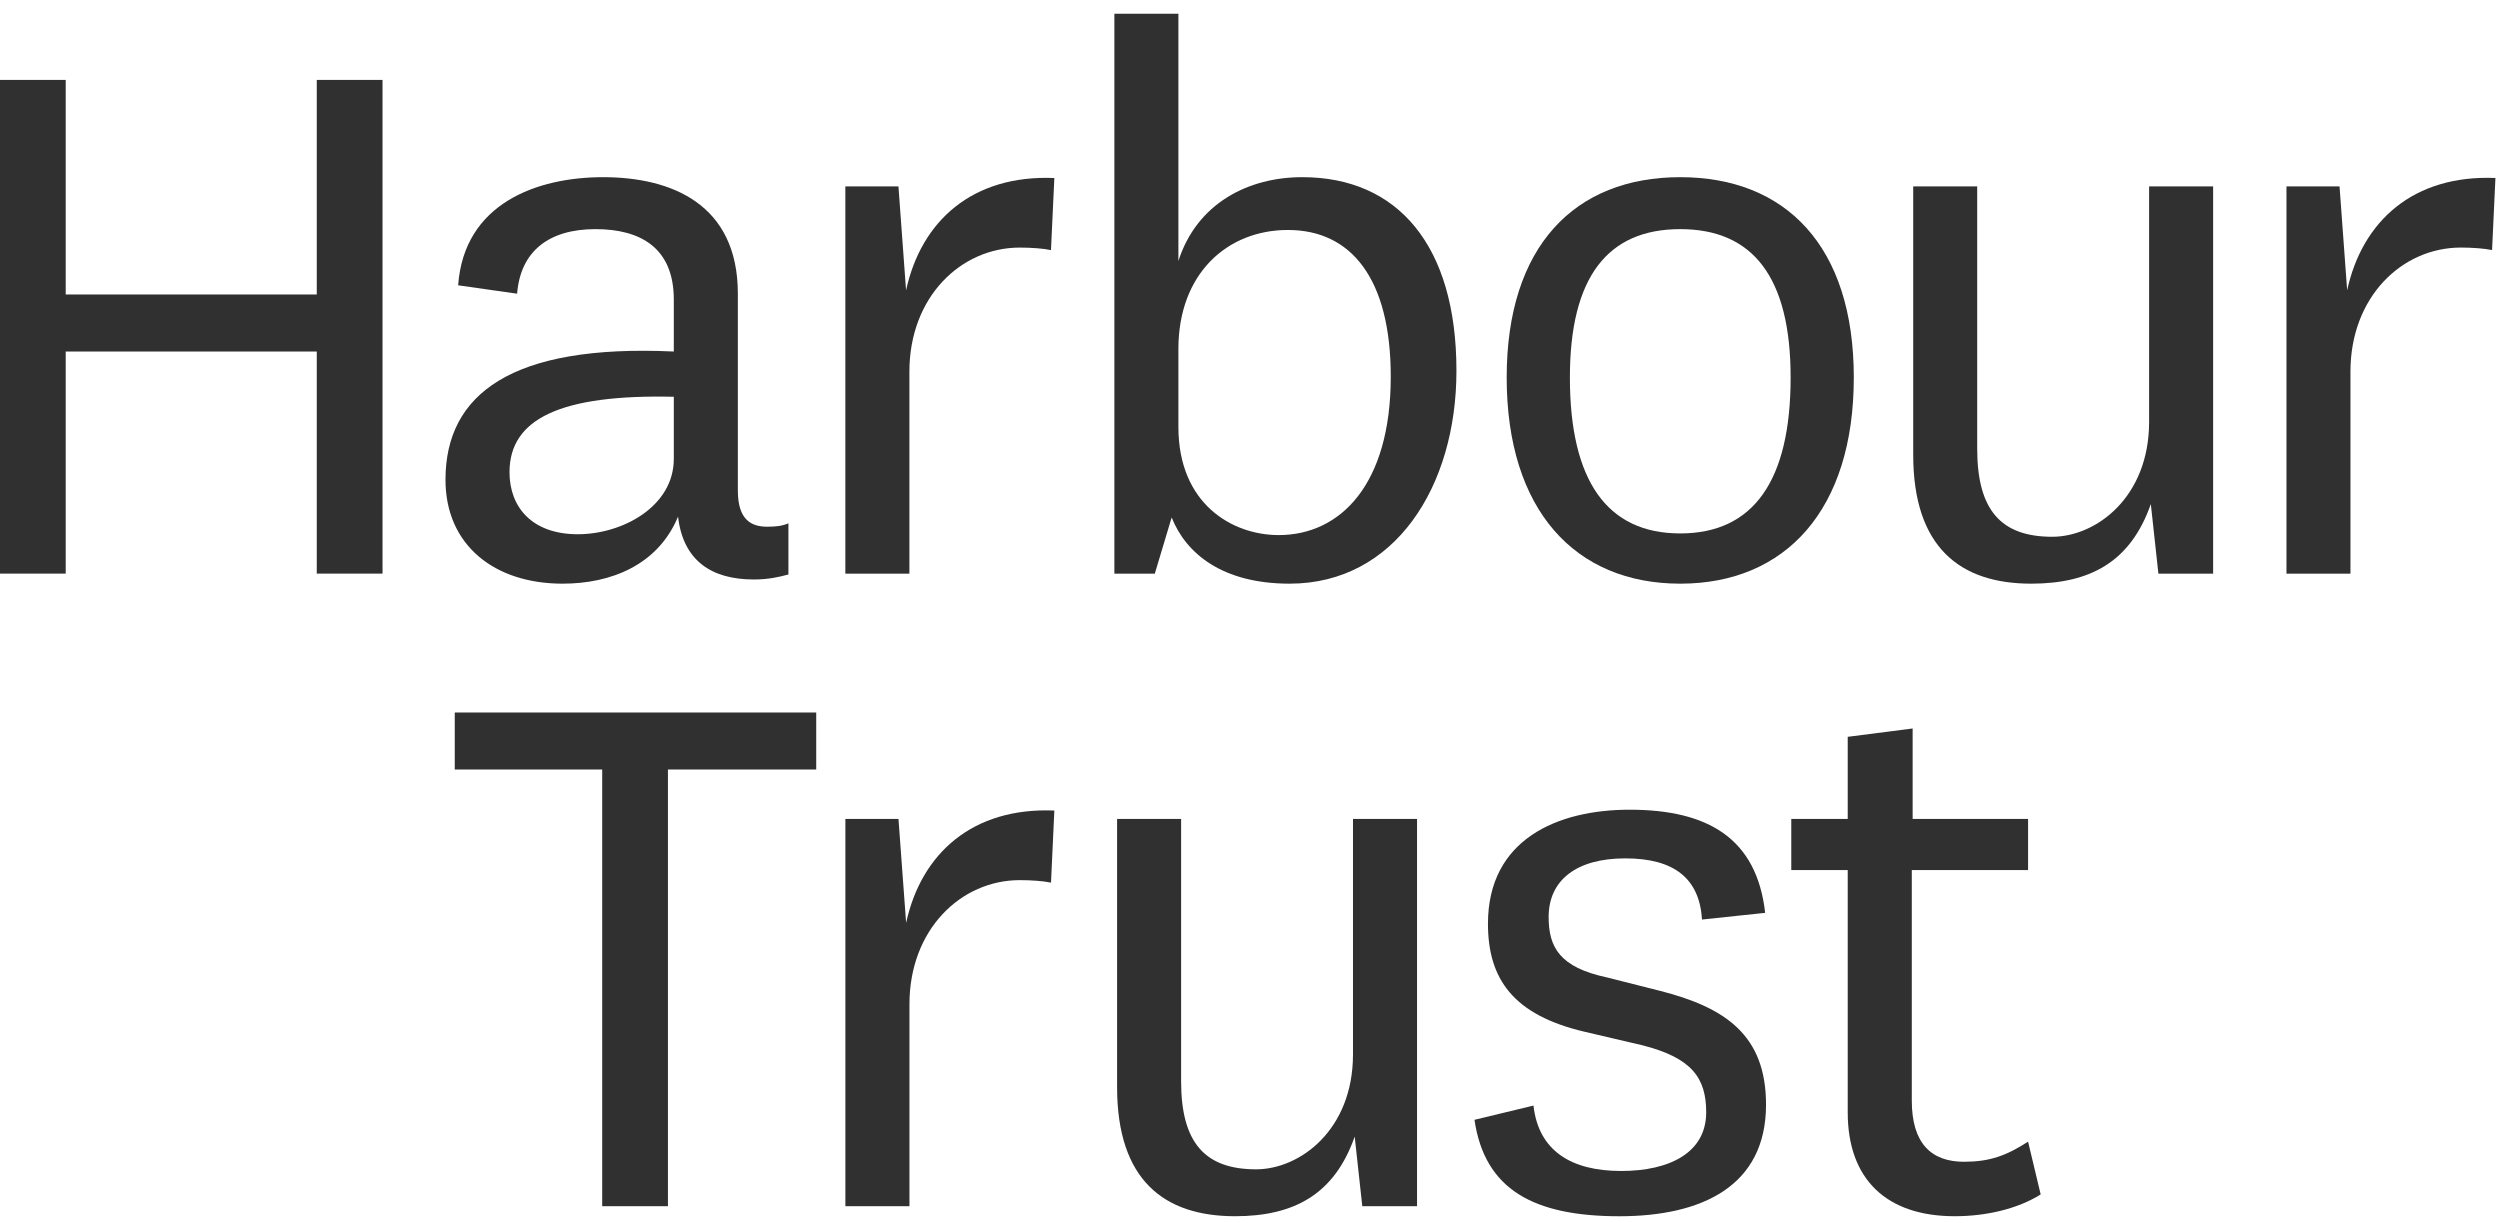
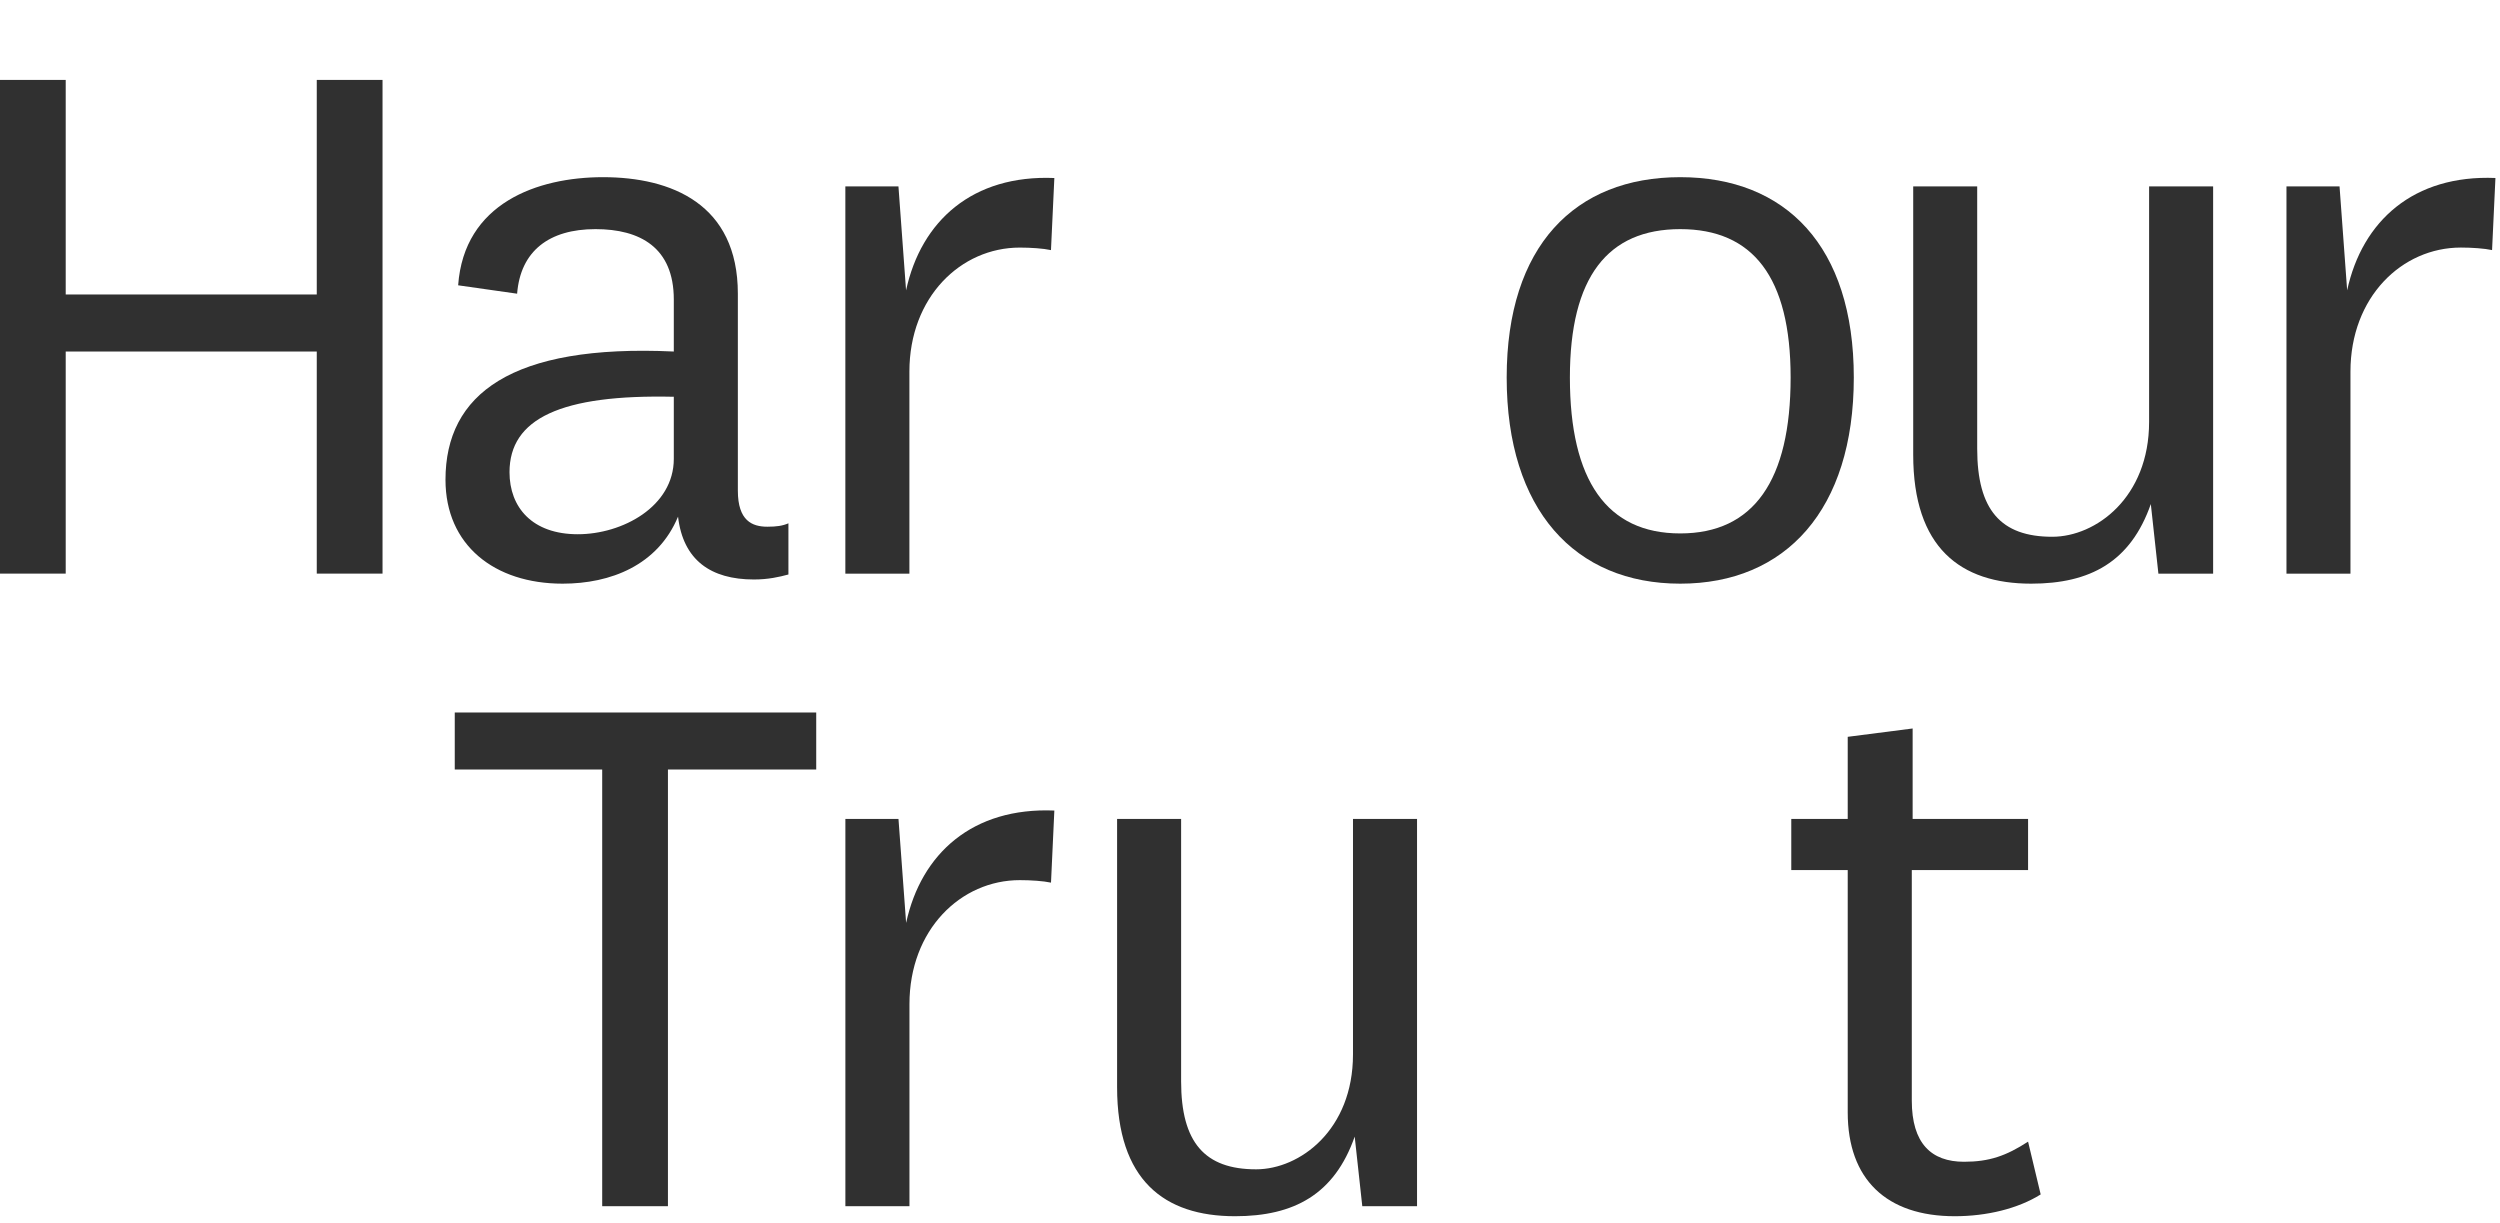
<svg xmlns="http://www.w3.org/2000/svg" xmlns:xlink="http://www.w3.org/1999/xlink" width="92px" height="45px" viewBox="0 0 92 45" version="1.1">
  <defs>
    <polygon points="0.346 0.243 12.934 0.243 12.934 21.216 0.346 21.216" />
    <polygon points="0.275 0.214 7.964 0.214 7.964 14.78 0.275 14.78" />
    <polygon points="0.446 0.043 11.484 0.043 11.484 14.663 0.446 14.663" />
-     <polygon points="0.383 0.208 11.112 0.208 11.112 15.169 0.383 15.169" />
    <polygon points="0.35 0.253 9.528 0.253 9.528 18.202 0.35 18.202" />
  </defs>
  <g stroke="none" stroke-width="1" fill="none" fill-rule="evenodd">
    <g transform="translate(-341, -12834)">
      <g transform="translate(341, 12834)">
        <g>
          <polygon fill="#303030" points="11.657 2.941 11.657 10.837 2.418 10.837 2.418 2.941 -0 2.941 -0 21.109 2.418 21.109 2.418 12.936 11.657 12.936 11.657 21.109 14.077 21.109 14.077 2.941" />
          <g transform="translate(16.265, 0.263)">
            <path d="M8.531,14.338 C4.377,14.245 2.485,15.14 2.485,17.114 C2.485,18.41 3.323,19.397 4.997,19.397 C6.641,19.397 8.531,18.379 8.531,16.621 L8.531,14.338 Z M10.888,17.792 C10.888,18.903 11.416,19.12 11.974,19.12 C12.315,19.12 12.532,19.088 12.749,18.995 L12.749,20.878 C12.408,20.97 12.005,21.062 11.478,21.062 C9.896,21.062 8.873,20.353 8.687,18.749 C7.943,20.539 6.207,21.216 4.438,21.216 C1.928,21.216 0.129,19.798 0.129,17.392 C0.129,14.245 2.548,12.394 8.531,12.673 L8.531,10.76 C8.531,8.848 7.292,8.169 5.649,8.169 C3.942,8.169 2.889,8.973 2.765,10.545 L0.595,10.236 C0.812,7.213 3.51,6.257 5.927,6.257 C8.439,6.257 10.888,7.244 10.888,10.545 L10.888,17.792 Z" fill="#303030" />
            <path d="M22.411,8.941 C22.131,8.879 21.666,8.848 21.263,8.848 C19.093,8.848 17.201,10.667 17.201,13.413 L17.201,20.847 L14.844,20.847 L14.844,6.597 L16.798,6.597 L17.078,10.422 C17.635,7.861 19.526,6.164 22.535,6.288 L22.411,8.941 Z" fill="#303030" />
            <g transform="translate(24.398, 0)">
              <mask fill="white">
                <use xlink:href="#path-1" />
              </mask>
              <g />
-               <path d="M2.702,15.448 C2.702,18.286 4.687,19.428 6.393,19.428 C8.657,19.428 10.517,17.577 10.517,13.598 C10.517,9.989 9.06,8.2 6.733,8.2 C4.501,8.2 2.702,9.804 2.702,12.58 L2.702,15.448 Z M1.834,20.847 L0.346,20.847 L0.346,0.243 L2.702,0.243 L2.702,9.342 C3.385,7.213 5.275,6.257 7.261,6.257 C10.764,6.257 12.934,8.756 12.934,13.382 C12.934,17.638 10.671,21.216 6.795,21.216 C4.315,21.216 2.981,20.105 2.454,18.78 L1.834,20.847 Z" fill="#303030" mask="url(#mask-2)" />
            </g>
            <path d="M41.507,13.629 C41.507,17.424 42.87,19.367 45.568,19.367 C48.266,19.367 49.63,17.424 49.63,13.629 C49.63,9.927 48.234,8.169 45.568,8.169 C42.9,8.169 41.507,9.927 41.507,13.629 M39.181,13.629 C39.181,8.787 41.692,6.257 45.568,6.257 C49.443,6.257 51.955,8.787 51.955,13.629 C51.955,18.503 49.443,21.216 45.568,21.216 C41.692,21.216 39.181,18.503 39.181,13.629" fill="#303030" />
            <path d="M62.885,18.286 C62.141,20.415 60.652,21.216 58.481,21.216 C55.878,21.216 54.141,19.891 54.141,16.468 L54.141,6.597 L56.496,6.597 L56.496,16.25 C56.496,18.503 57.366,19.49 59.257,19.49 C60.869,19.49 62.822,18.04 62.822,15.264 L62.822,6.597 L65.178,6.597 L65.178,20.847 L63.164,20.847 L62.885,18.286 Z" fill="#303030" />
            <g transform="translate(67.602, 6.067)">
              <mask fill="white">
                <use xlink:href="#path-3" />
              </mask>
              <g />
              <path d="M7.841,2.873 C7.561,2.812 7.097,2.78 6.694,2.78 C4.522,2.78 2.63,4.6 2.63,7.345 L2.63,14.78 L0.275,14.78 L0.275,0.529 L2.228,0.529 L2.508,4.354 C3.065,1.793 4.957,0.097 7.965,0.22 L7.841,2.873 Z" fill="#303030" mask="url(#mask-4)" />
            </g>
            <polygon fill="#303030" points="5.896 44.125 5.896 28.055 0.47 28.055 0.47 25.957 13.772 25.957 13.772 28.055 8.315 28.055 8.315 44.125" />
            <path d="M22.412,32.218 C22.133,32.157 21.667,32.126 21.264,32.126 C19.094,32.126 17.203,33.946 17.203,36.691 L17.203,44.125 L14.845,44.125 L14.845,29.874 L16.799,29.874 L17.08,33.699 C17.637,31.139 19.529,29.441 22.535,29.565 L22.412,32.218 Z" fill="#303030" />
            <g transform="translate(24.398, 29.831)">
              <mask fill="white">
                <use xlink:href="#path-5" />
              </mask>
              <g />
              <path d="M9.19,11.733 C8.444,13.861 6.957,14.663 4.785,14.663 C2.181,14.663 0.446,13.338 0.446,9.914 L0.446,0.043 L2.802,0.043 L2.802,9.698 C2.802,11.948 3.67,12.937 5.561,12.937 C7.174,12.937 9.127,11.487 9.127,8.71 L9.127,0.043 L11.484,0.043 L11.484,14.293 L9.469,14.293 L9.19,11.733 Z" fill="#303030" mask="url(#mask-6)" />
            </g>
            <g transform="translate(37.613, 29.326)">
              <mask fill="white">
                <use xlink:href="#path-7" />
              </mask>
              <g />
-               <path d="M2.554,11.096 C2.74,12.764 3.948,13.503 5.778,13.503 C7.575,13.503 8.91,12.823 8.91,11.345 C8.91,10.079 8.383,9.338 6.553,8.875 L4.445,8.382 C1.809,7.765 0.879,6.439 0.879,4.404 C0.879,1.289 3.452,0.208 6.088,0.208 C8.972,0.208 10.77,1.258 11.08,4.004 L8.756,4.25 C8.663,2.739 7.732,1.999 5.933,1.999 C4.134,1.999 3.112,2.801 3.112,4.156 C3.112,5.268 3.515,6.007 5.251,6.379 L7.204,6.872 C9.623,7.488 11.112,8.506 11.112,11.065 C11.112,14.057 8.756,15.169 5.716,15.169 C2.554,15.169 0.756,14.182 0.383,11.62 L2.554,11.096 Z" fill="#303030" mask="url(#mask-8)" />
            </g>
            <g transform="translate(49.304, 26.292)">
              <mask fill="white">
                <use xlink:href="#path-9" />
              </mask>
              <g />
              <path d="M9.528,17.4 C8.692,17.924 7.543,18.202 6.366,18.202 C3.854,18.202 2.427,16.845 2.427,14.378 L2.427,5.463 L0.35,5.463 L0.35,3.582 L2.427,3.582 L2.427,0.56 L4.816,0.253 L4.816,3.582 L9.064,3.582 L9.064,5.463 L4.785,5.463 L4.785,13.947 C4.785,15.518 5.498,16.198 6.707,16.198 C7.638,16.198 8.257,15.98 9.064,15.458 L9.528,17.4 Z" fill="#303030" mask="url(#mask-10)" />
            </g>
          </g>
        </g>
      </g>
    </g>
  </g>
</svg>